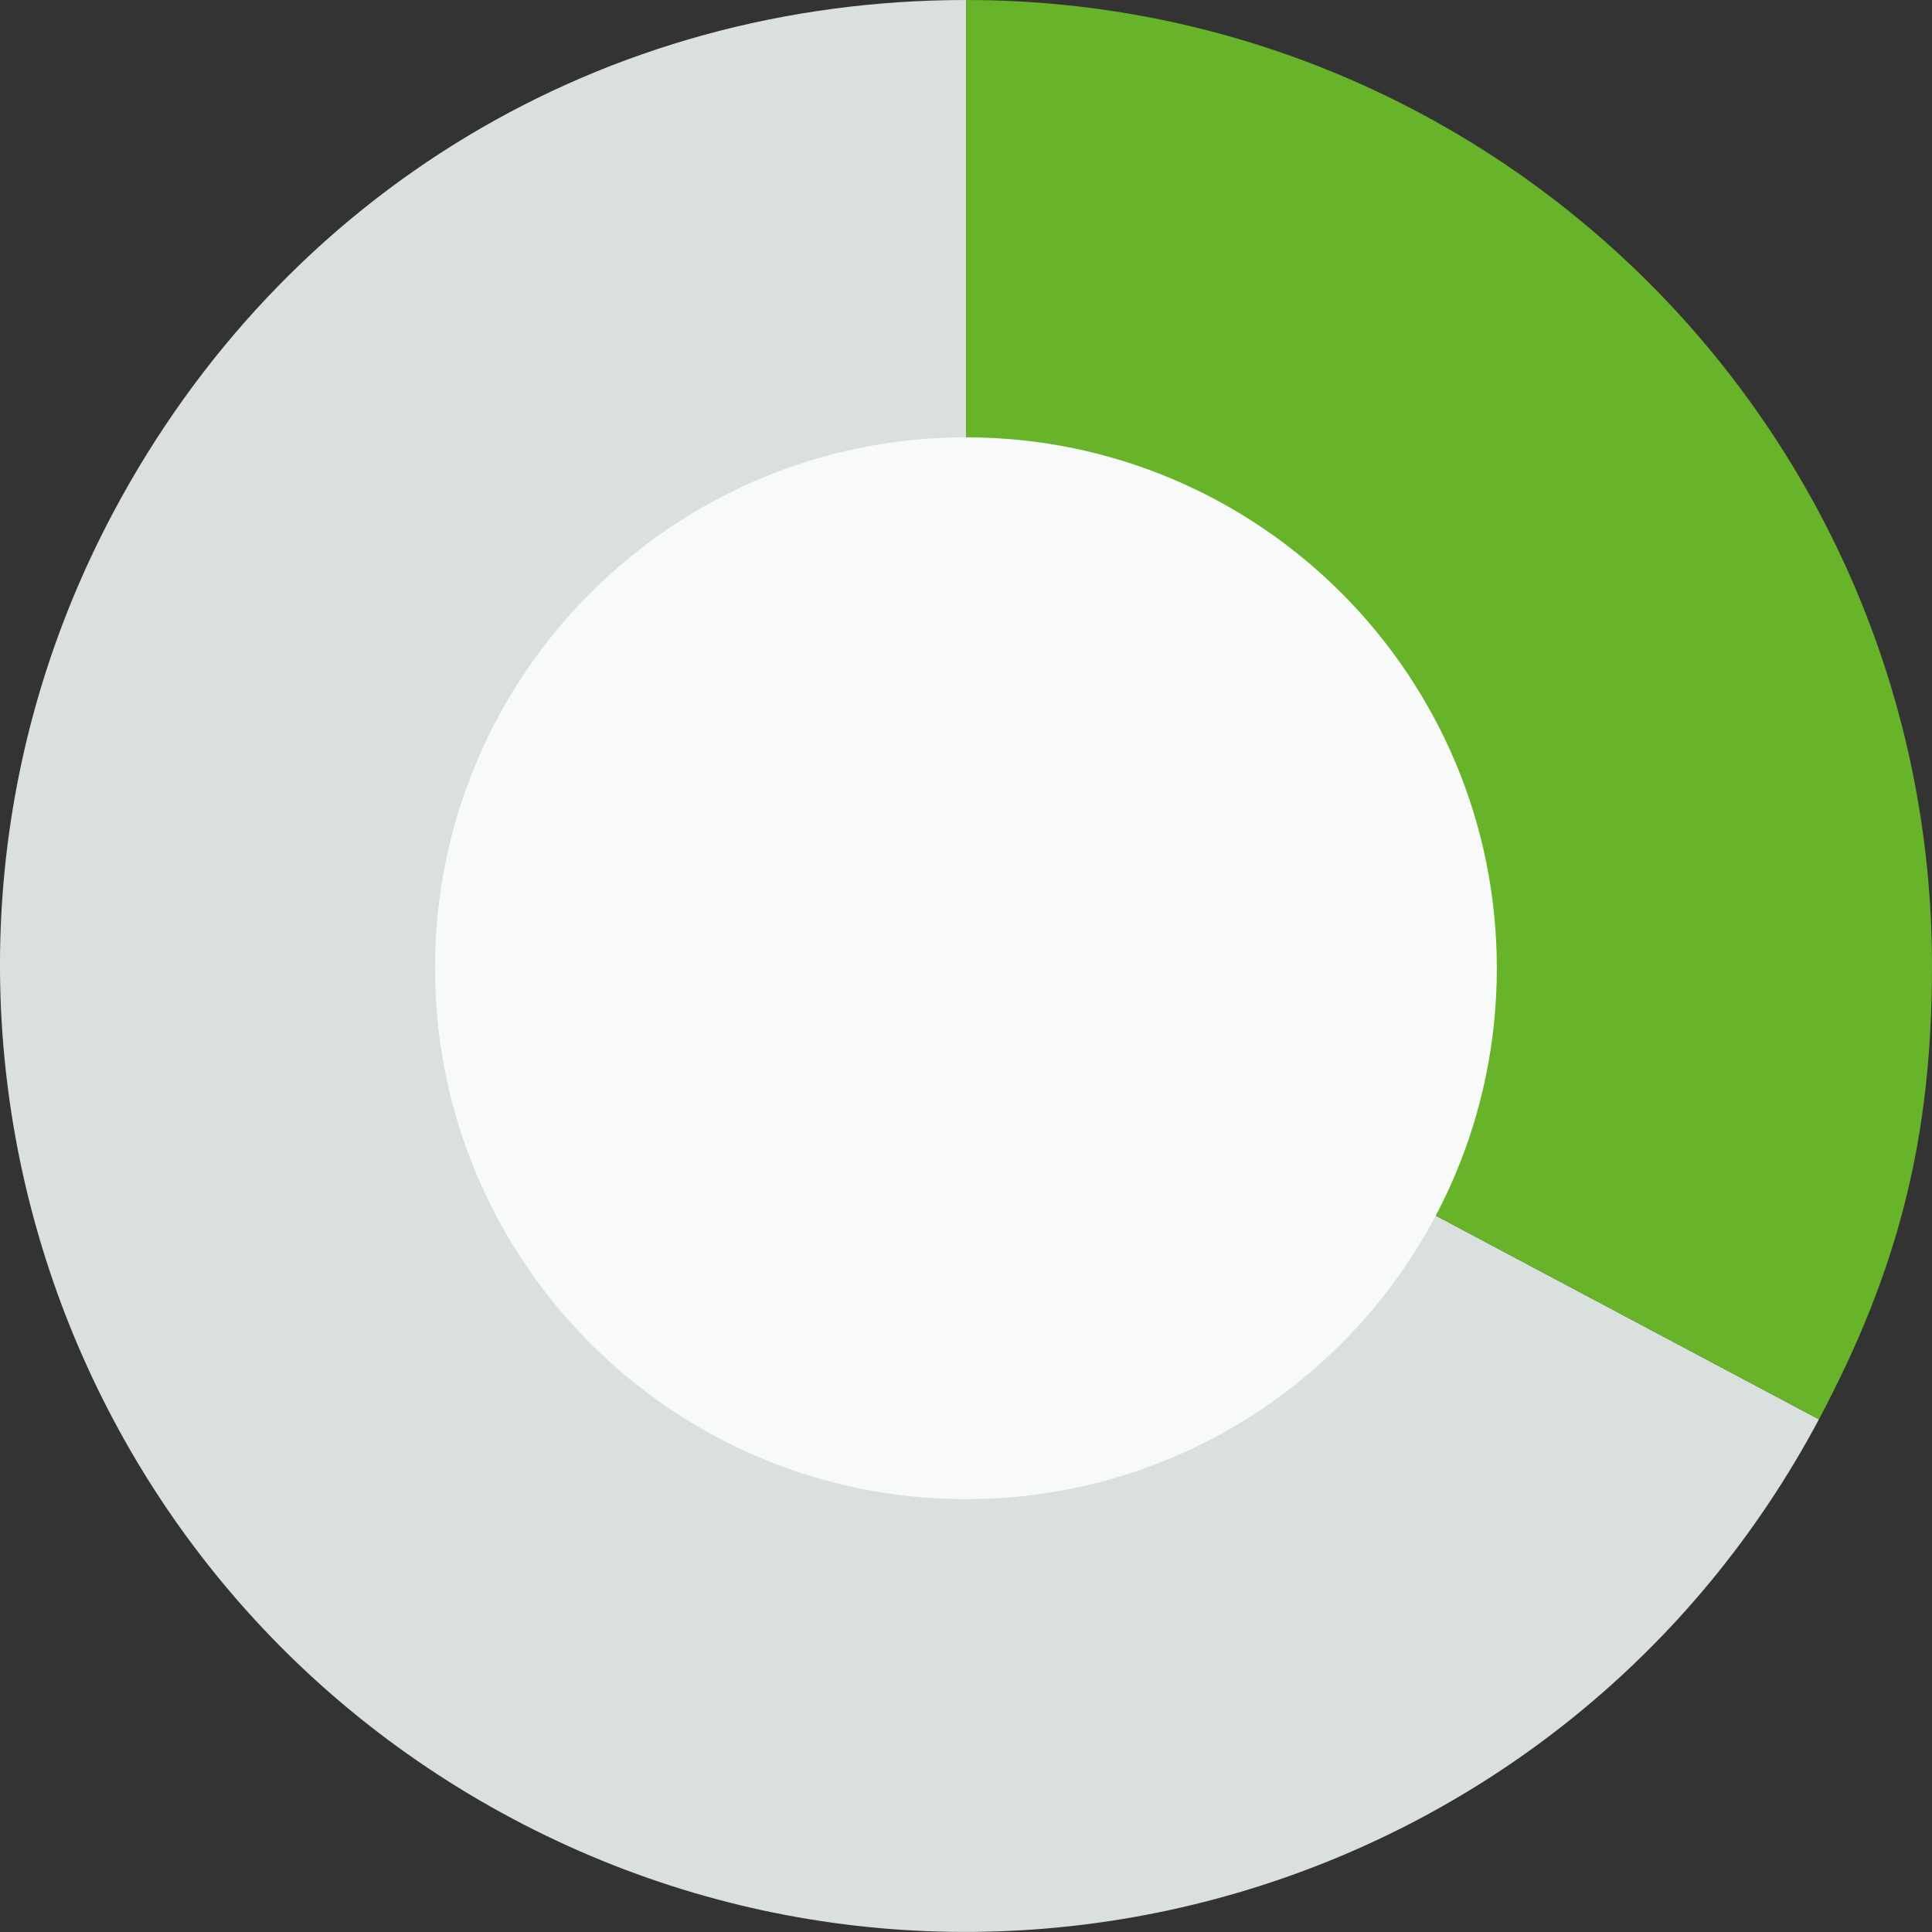
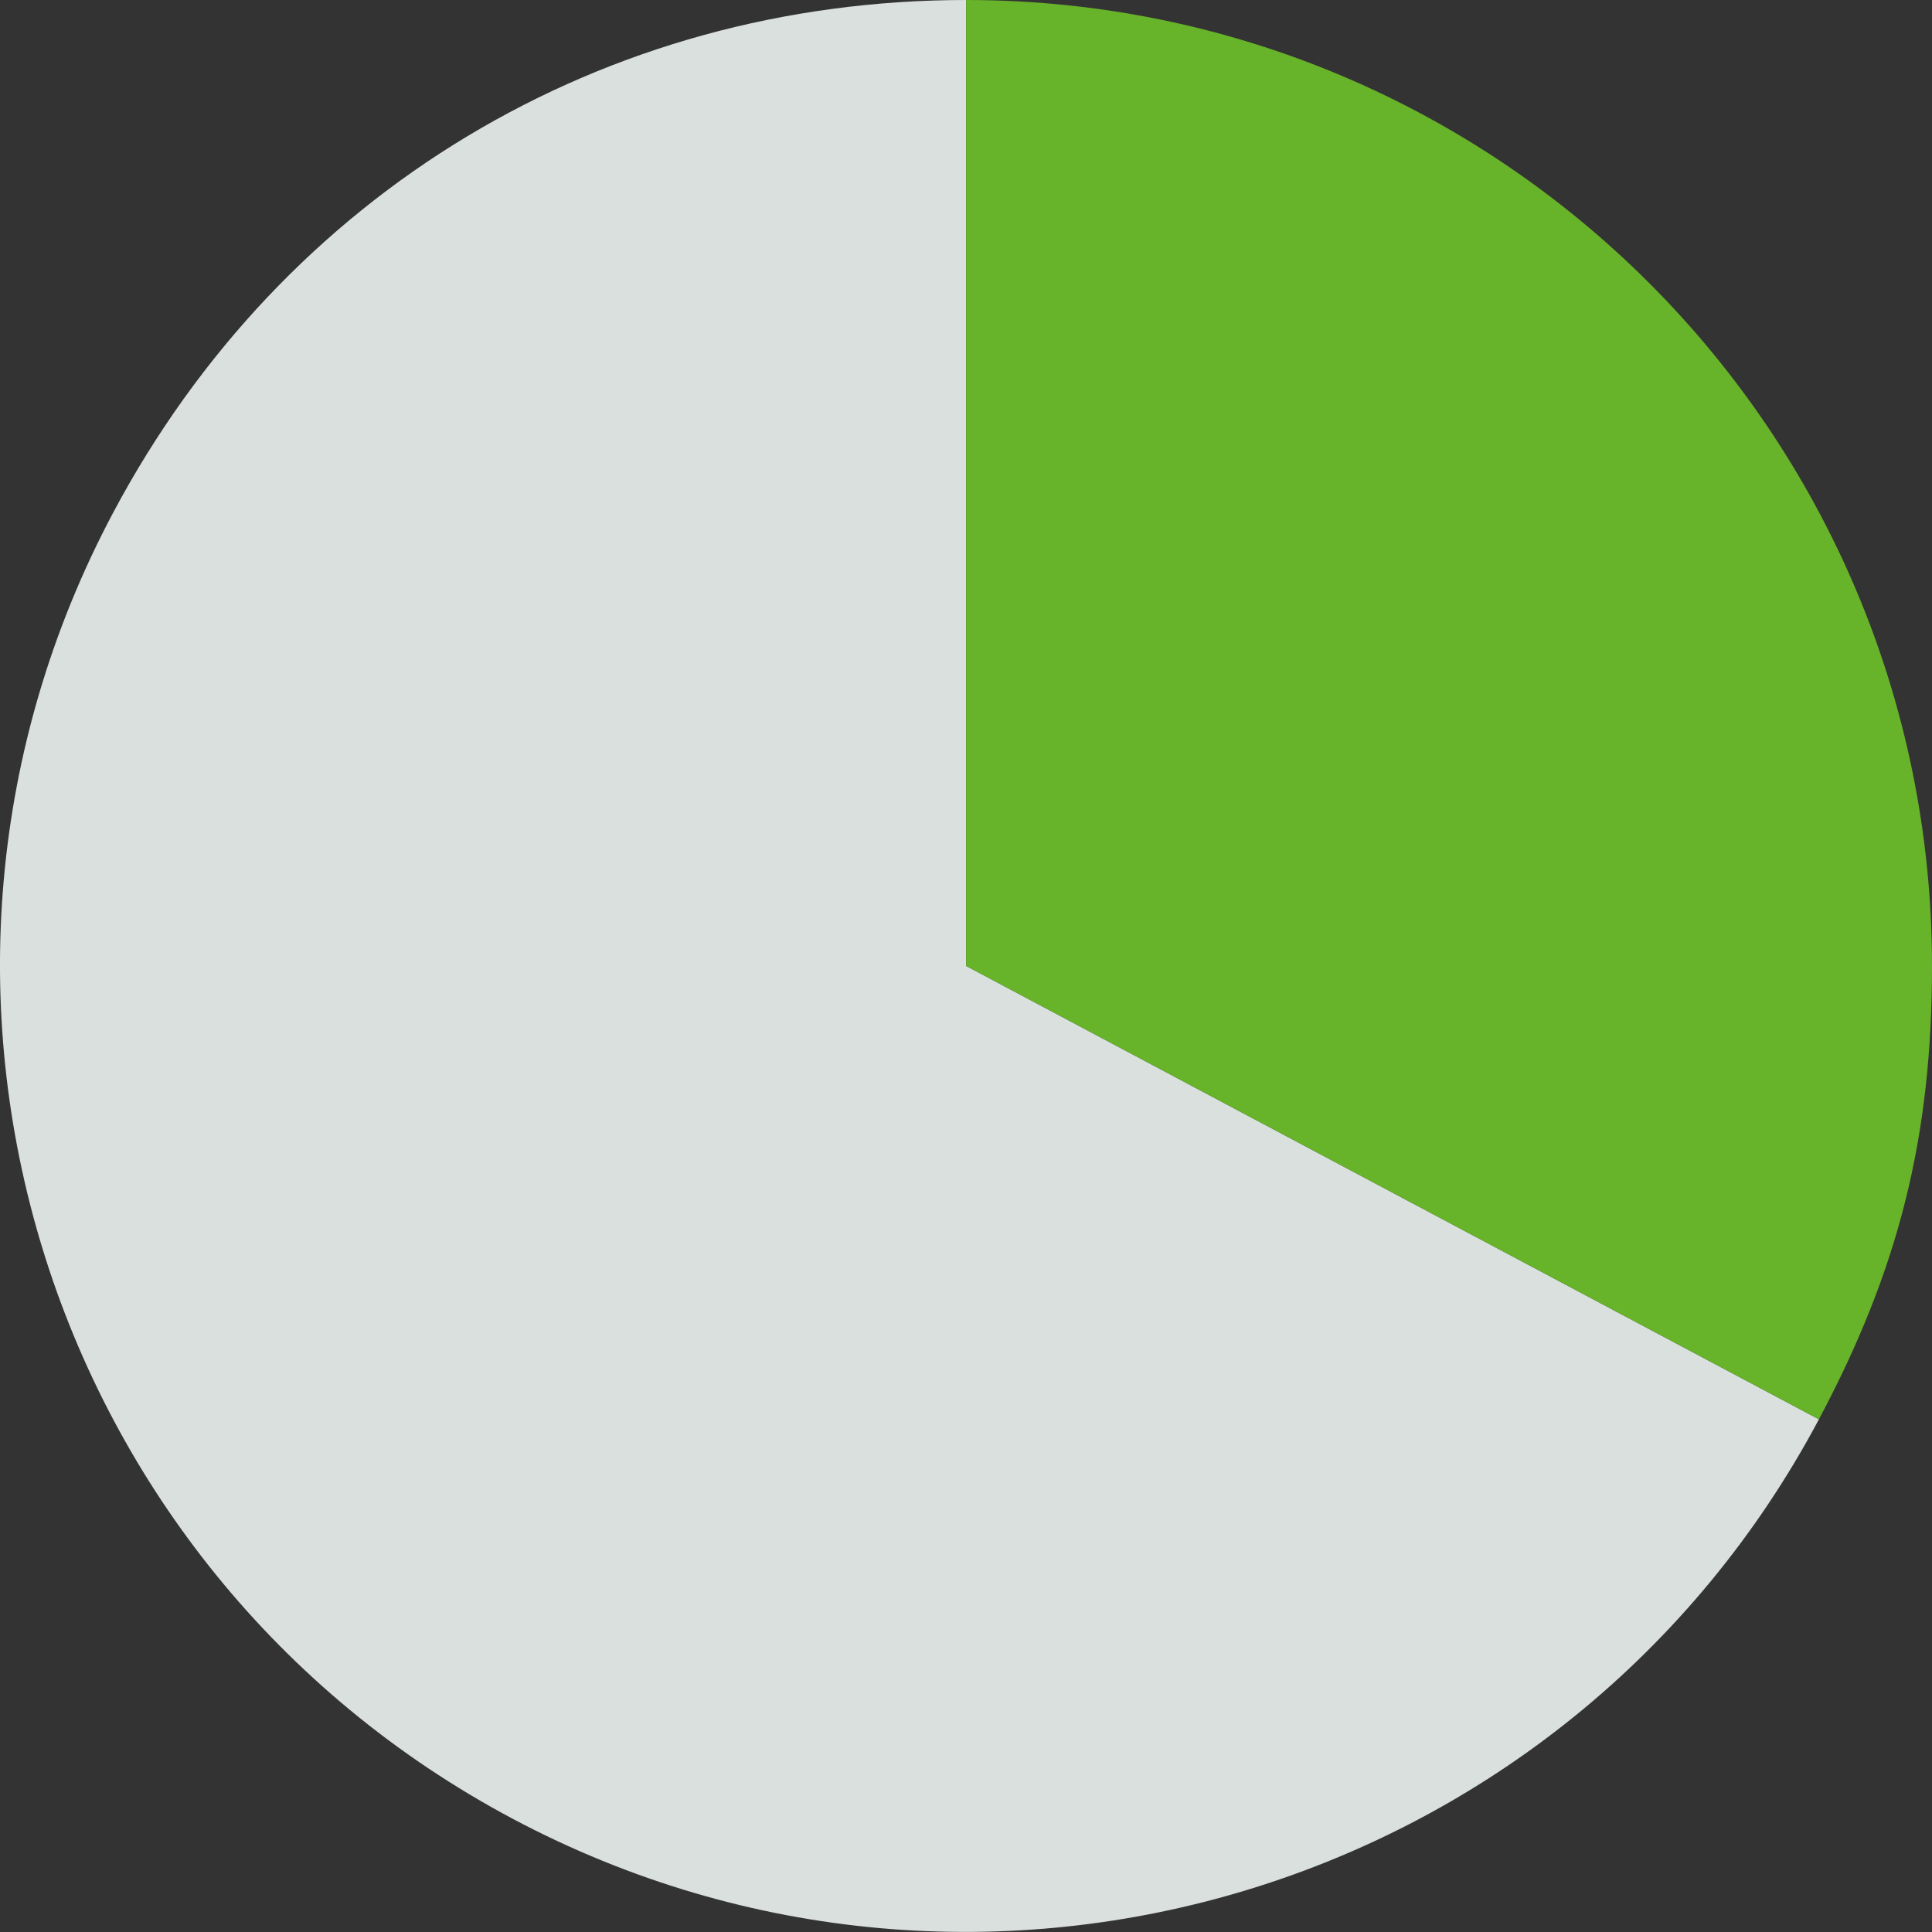
<svg xmlns="http://www.w3.org/2000/svg" width="90" height="90" viewBox="0 0 90 90" fill="none">
  <rect x="0" y="0" width="90" height="90" fill="#333333" stroke="none" />
  <g clip-path="url(#clip0_2332_33565)">
    <path d="M45.004 44.996L84.732 66.118C73.062 88.058 45.821 96.385 23.881 84.724C1.942 73.054 -6.394 45.813 5.276 23.873C13.212 8.952 28.108 0 45.004 0V44.996Z" fill="#D9E0DE" />
    <path d="M45.004 44.996V0C69.853 0 90 20.147 90 44.996C90 52.948 88.466 59.1 84.732 66.118L45.004 44.996Z" fill="#67B32A" />
-     <path d="M44.996 69.836C58.658 69.836 69.728 58.758 69.728 45.104C69.728 31.45 58.65 20.372 44.996 20.372C31.342 20.372 20.264 31.45 20.264 45.104C20.264 58.758 31.342 69.836 44.996 69.836Z" fill="#F7FAF9" />
  </g>
  <defs>
    <clipPath id="clip0_2332_33565">
      <rect width="90" height="90" fill="white" />
    </clipPath>
  </defs>
</svg>